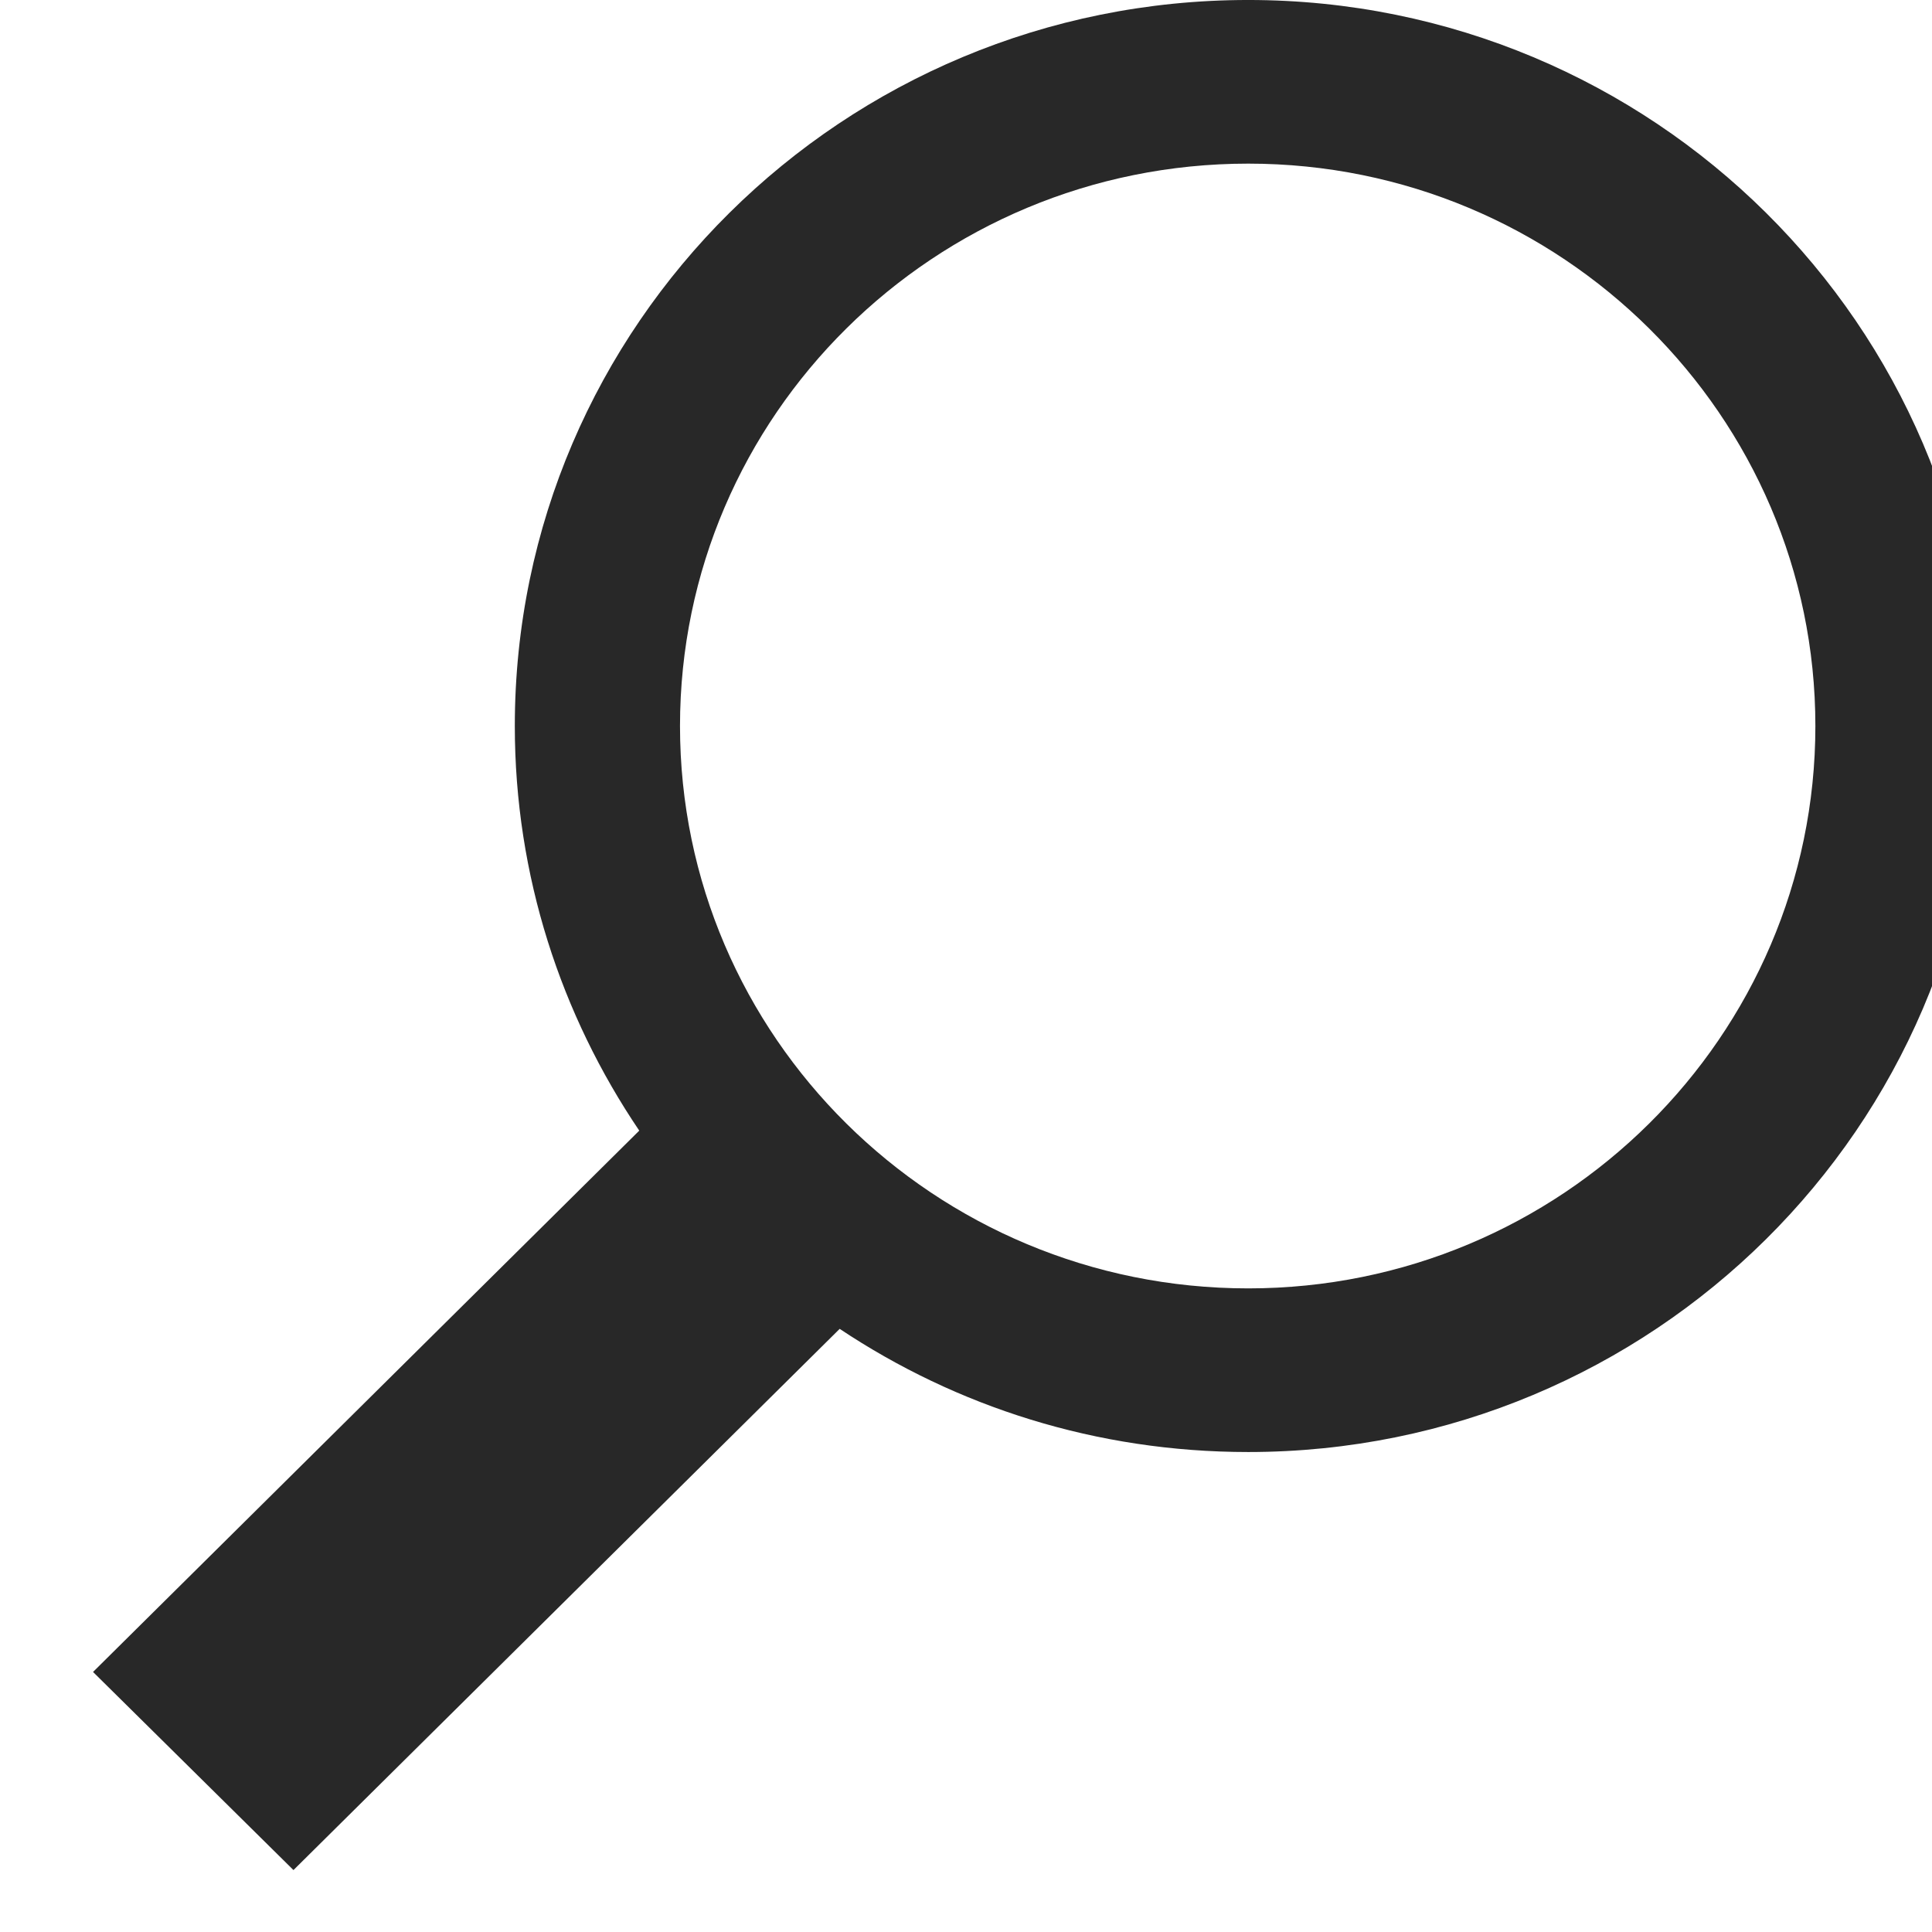
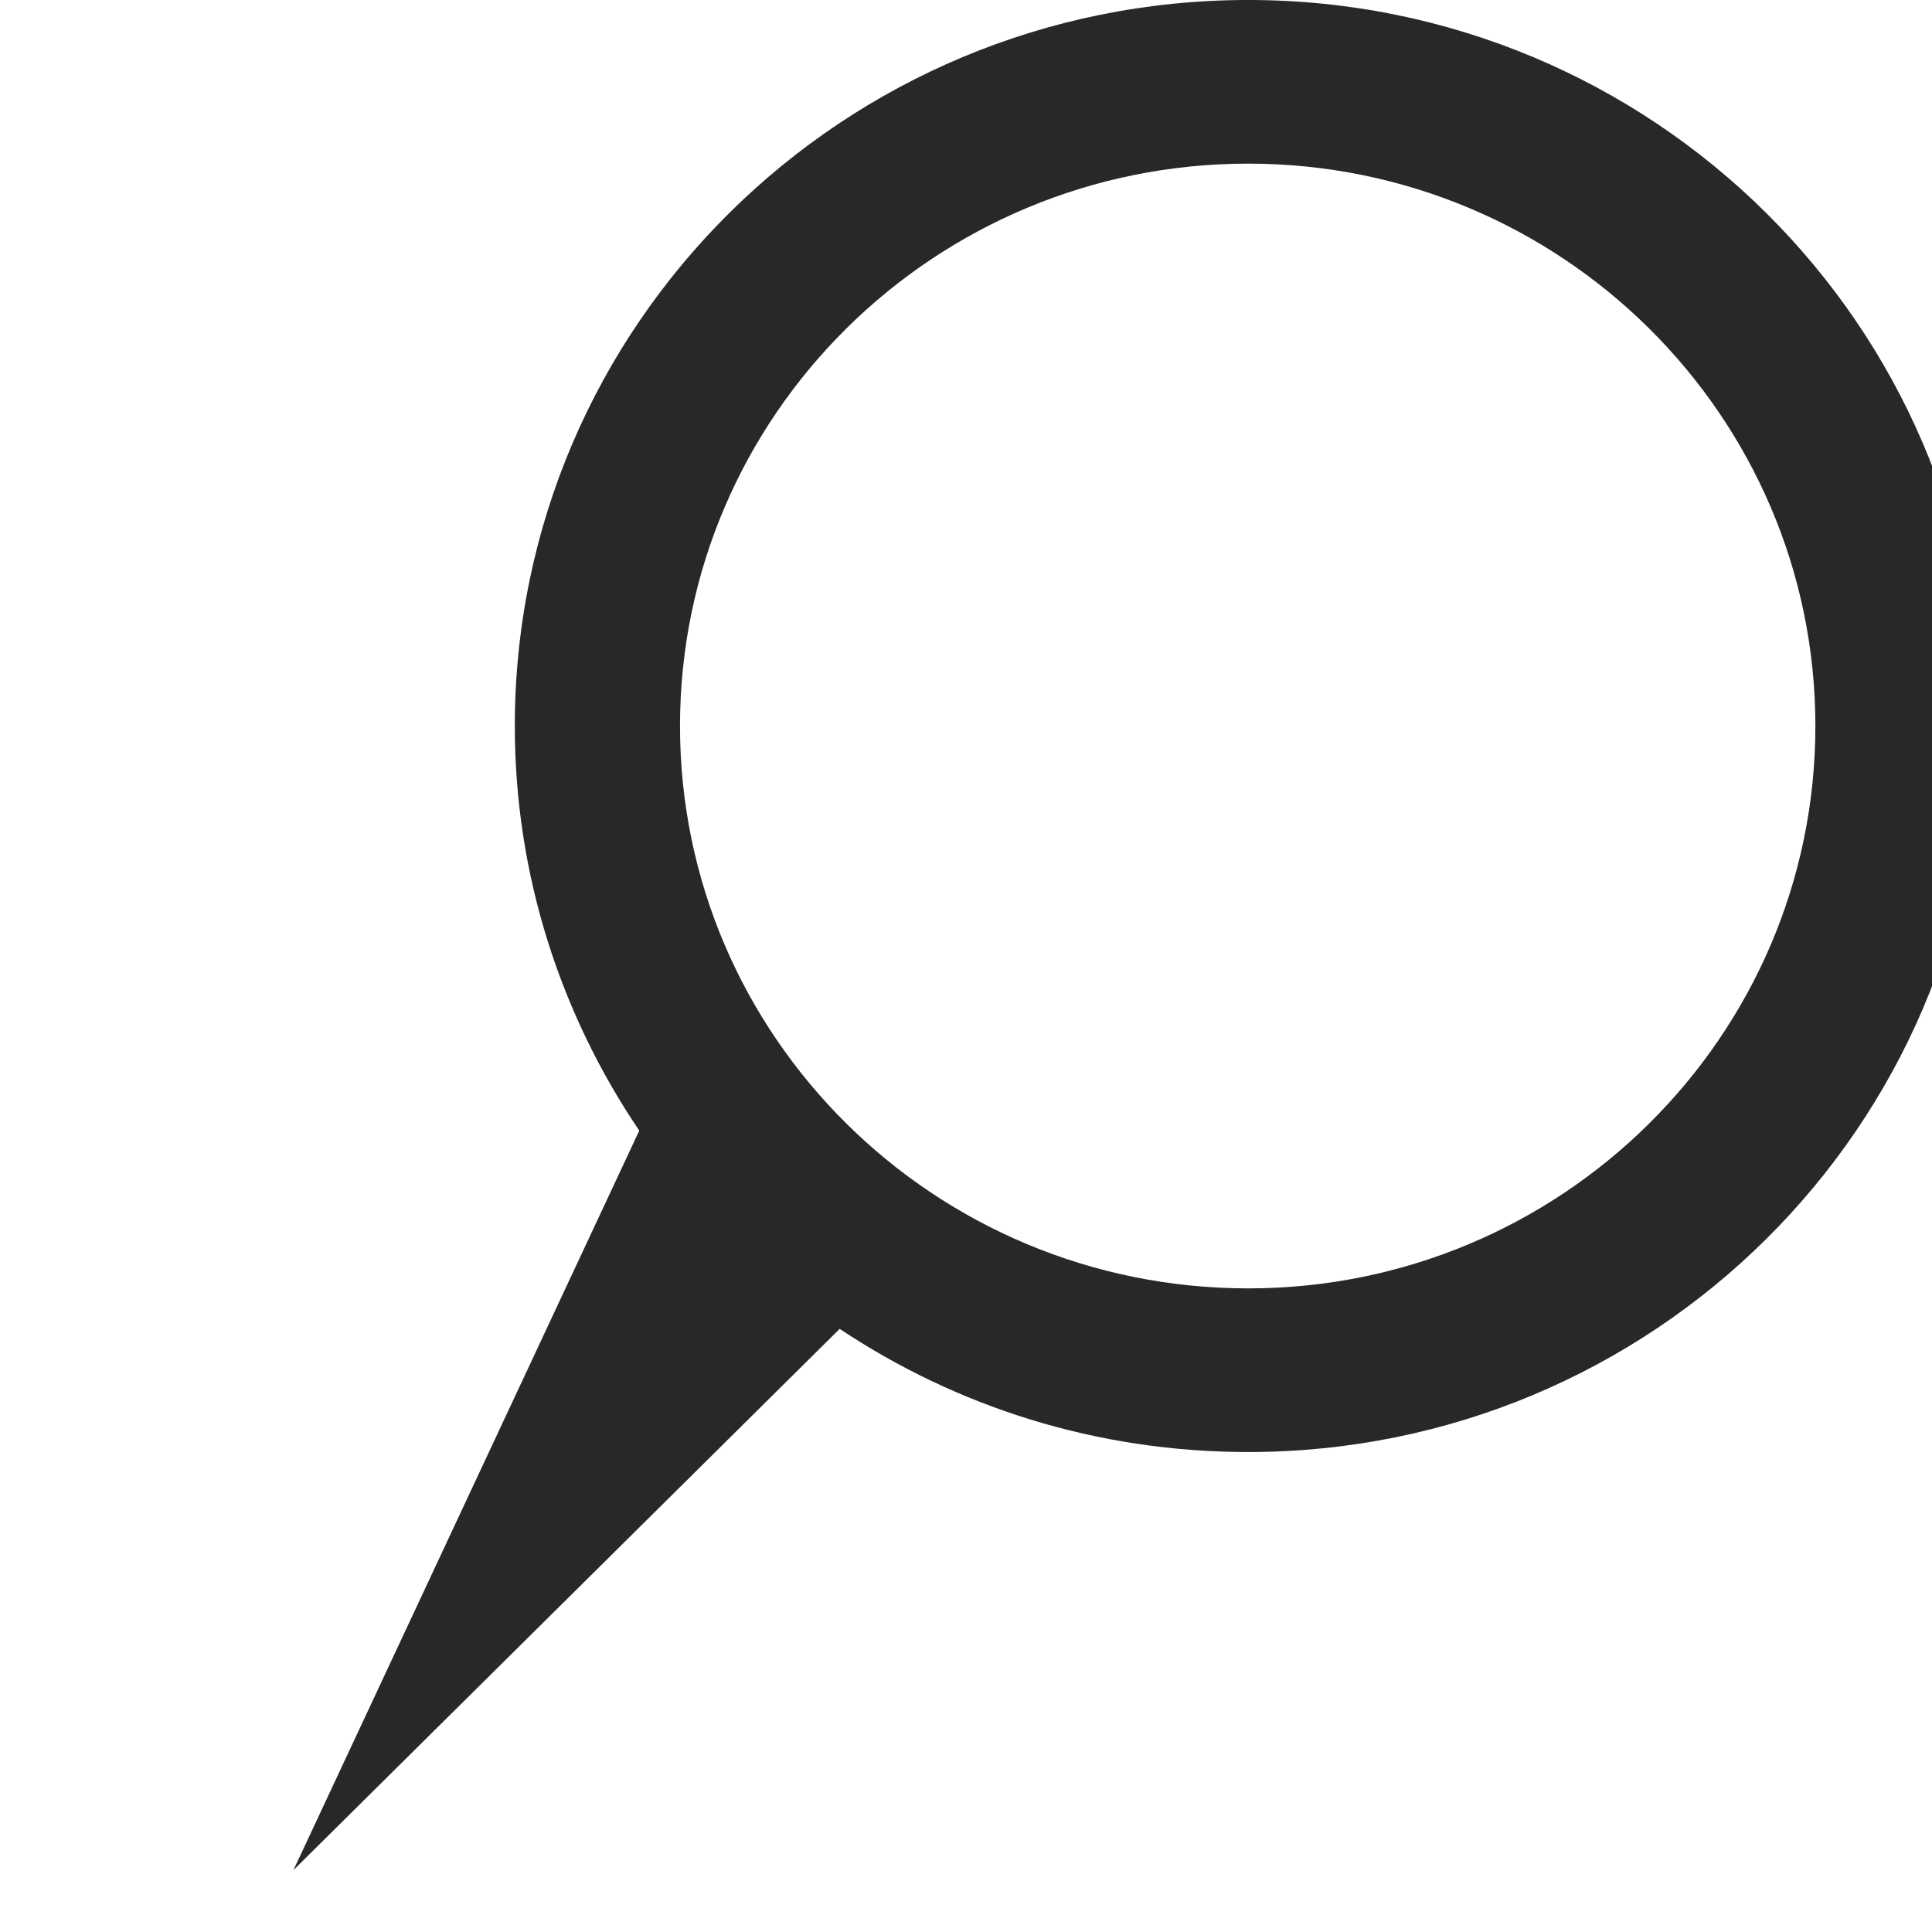
<svg xmlns="http://www.w3.org/2000/svg" width="100%" height="100%" viewBox="0 0 15 15" version="1.1" xml:space="preserve" style="fill-rule:evenodd;clip-rule:evenodd;stroke-linejoin:round;stroke-miterlimit:2;">
  <g transform="matrix(1,0,0,1,-1460.76,-16.024)">
    <g transform="matrix(0.855,0,0,0.847,222.271,3.562)">
-       <path d="M1454.33,25.077L1449.37,30.039L1451.19,31.855L1456.15,26.894C1457.21,27.607 1458.48,28.023 1459.86,28.023C1463.53,28.023 1466.51,25.041 1466.51,21.368C1466.51,17.695 1463.53,14.713 1459.86,14.713C1456.18,14.713 1453.2,17.695 1453.2,21.368C1453.2,22.741 1453.62,24.017 1454.33,25.077ZM1459.86,16.213C1462.7,16.213 1465.01,18.523 1465.01,21.368C1465.01,24.213 1462.7,26.523 1459.86,26.523C1457.01,26.523 1454.7,24.213 1454.7,21.368C1454.7,18.523 1457.01,16.213 1459.86,16.213Z" style="fill:rgb(40,40,40);" />
+       <path d="M1454.33,25.077L1451.19,31.855L1456.15,26.894C1457.21,27.607 1458.48,28.023 1459.86,28.023C1463.53,28.023 1466.51,25.041 1466.51,21.368C1466.51,17.695 1463.53,14.713 1459.86,14.713C1456.18,14.713 1453.2,17.695 1453.2,21.368C1453.2,22.741 1453.62,24.017 1454.33,25.077ZM1459.86,16.213C1462.7,16.213 1465.01,18.523 1465.01,21.368C1465.01,24.213 1462.7,26.523 1459.86,26.523C1457.01,26.523 1454.7,24.213 1454.7,21.368C1454.7,18.523 1457.01,16.213 1459.86,16.213Z" style="fill:rgb(40,40,40);" />
    </g>
  </g>
</svg>